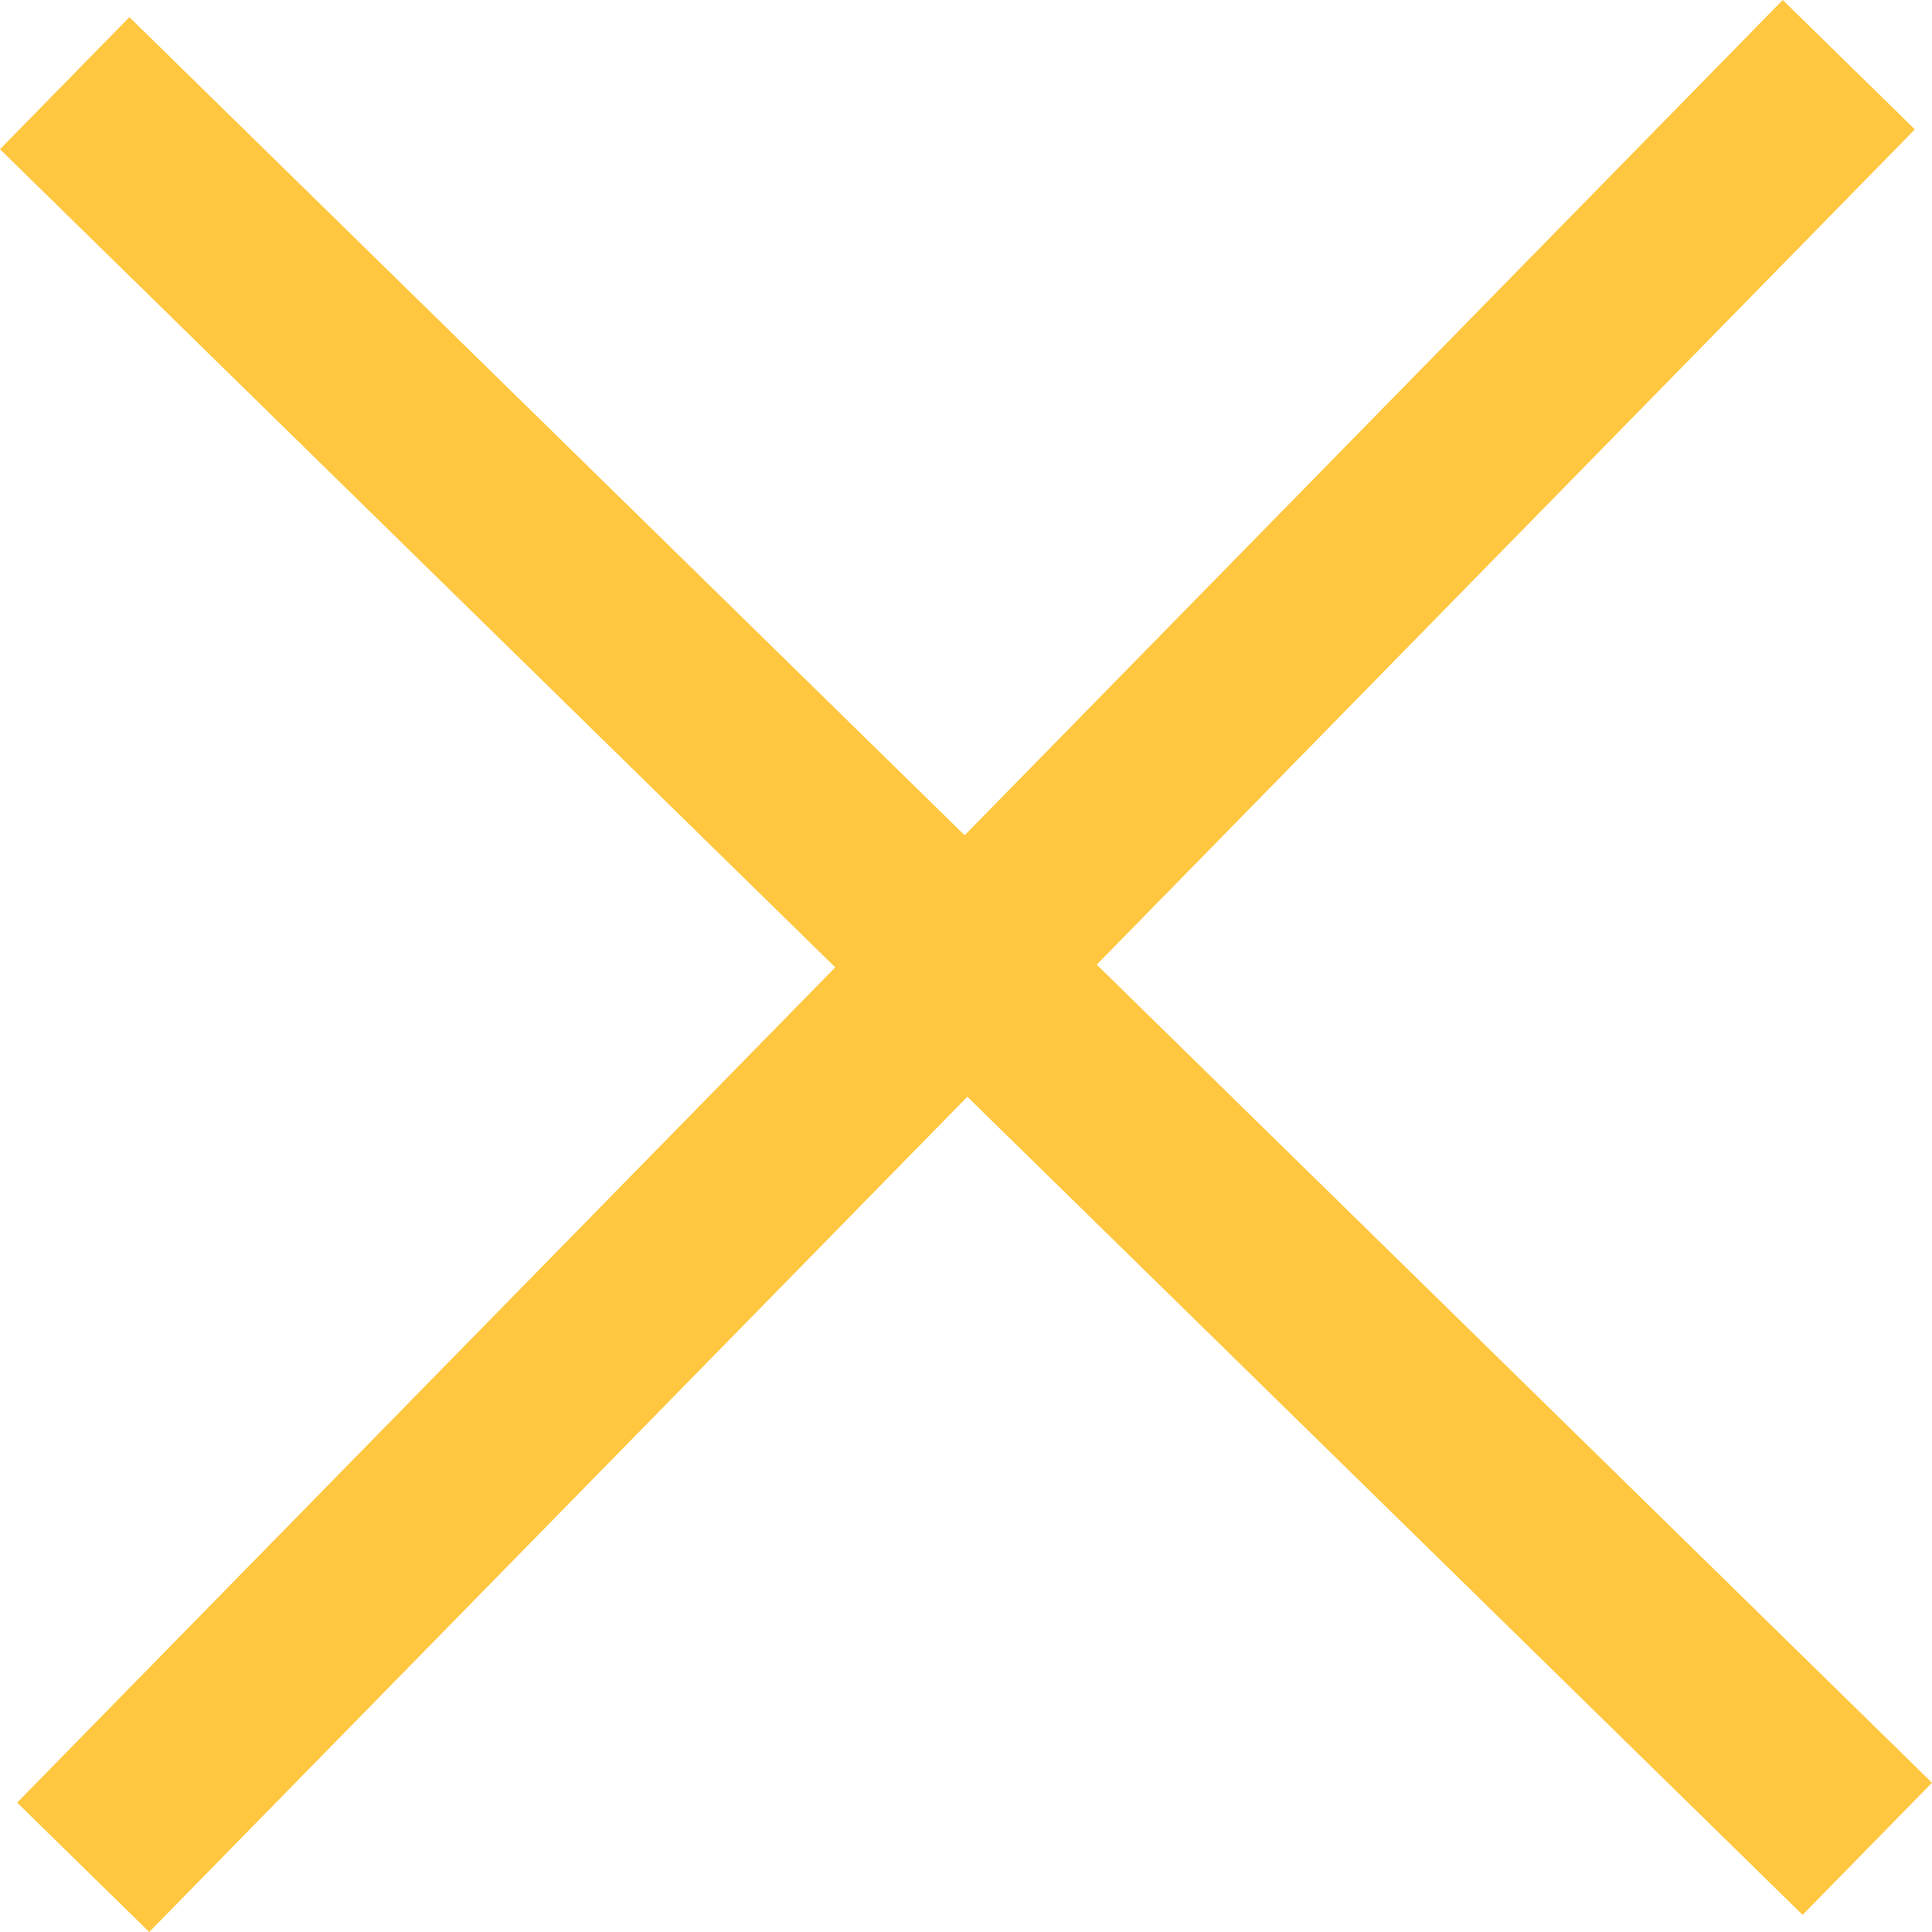
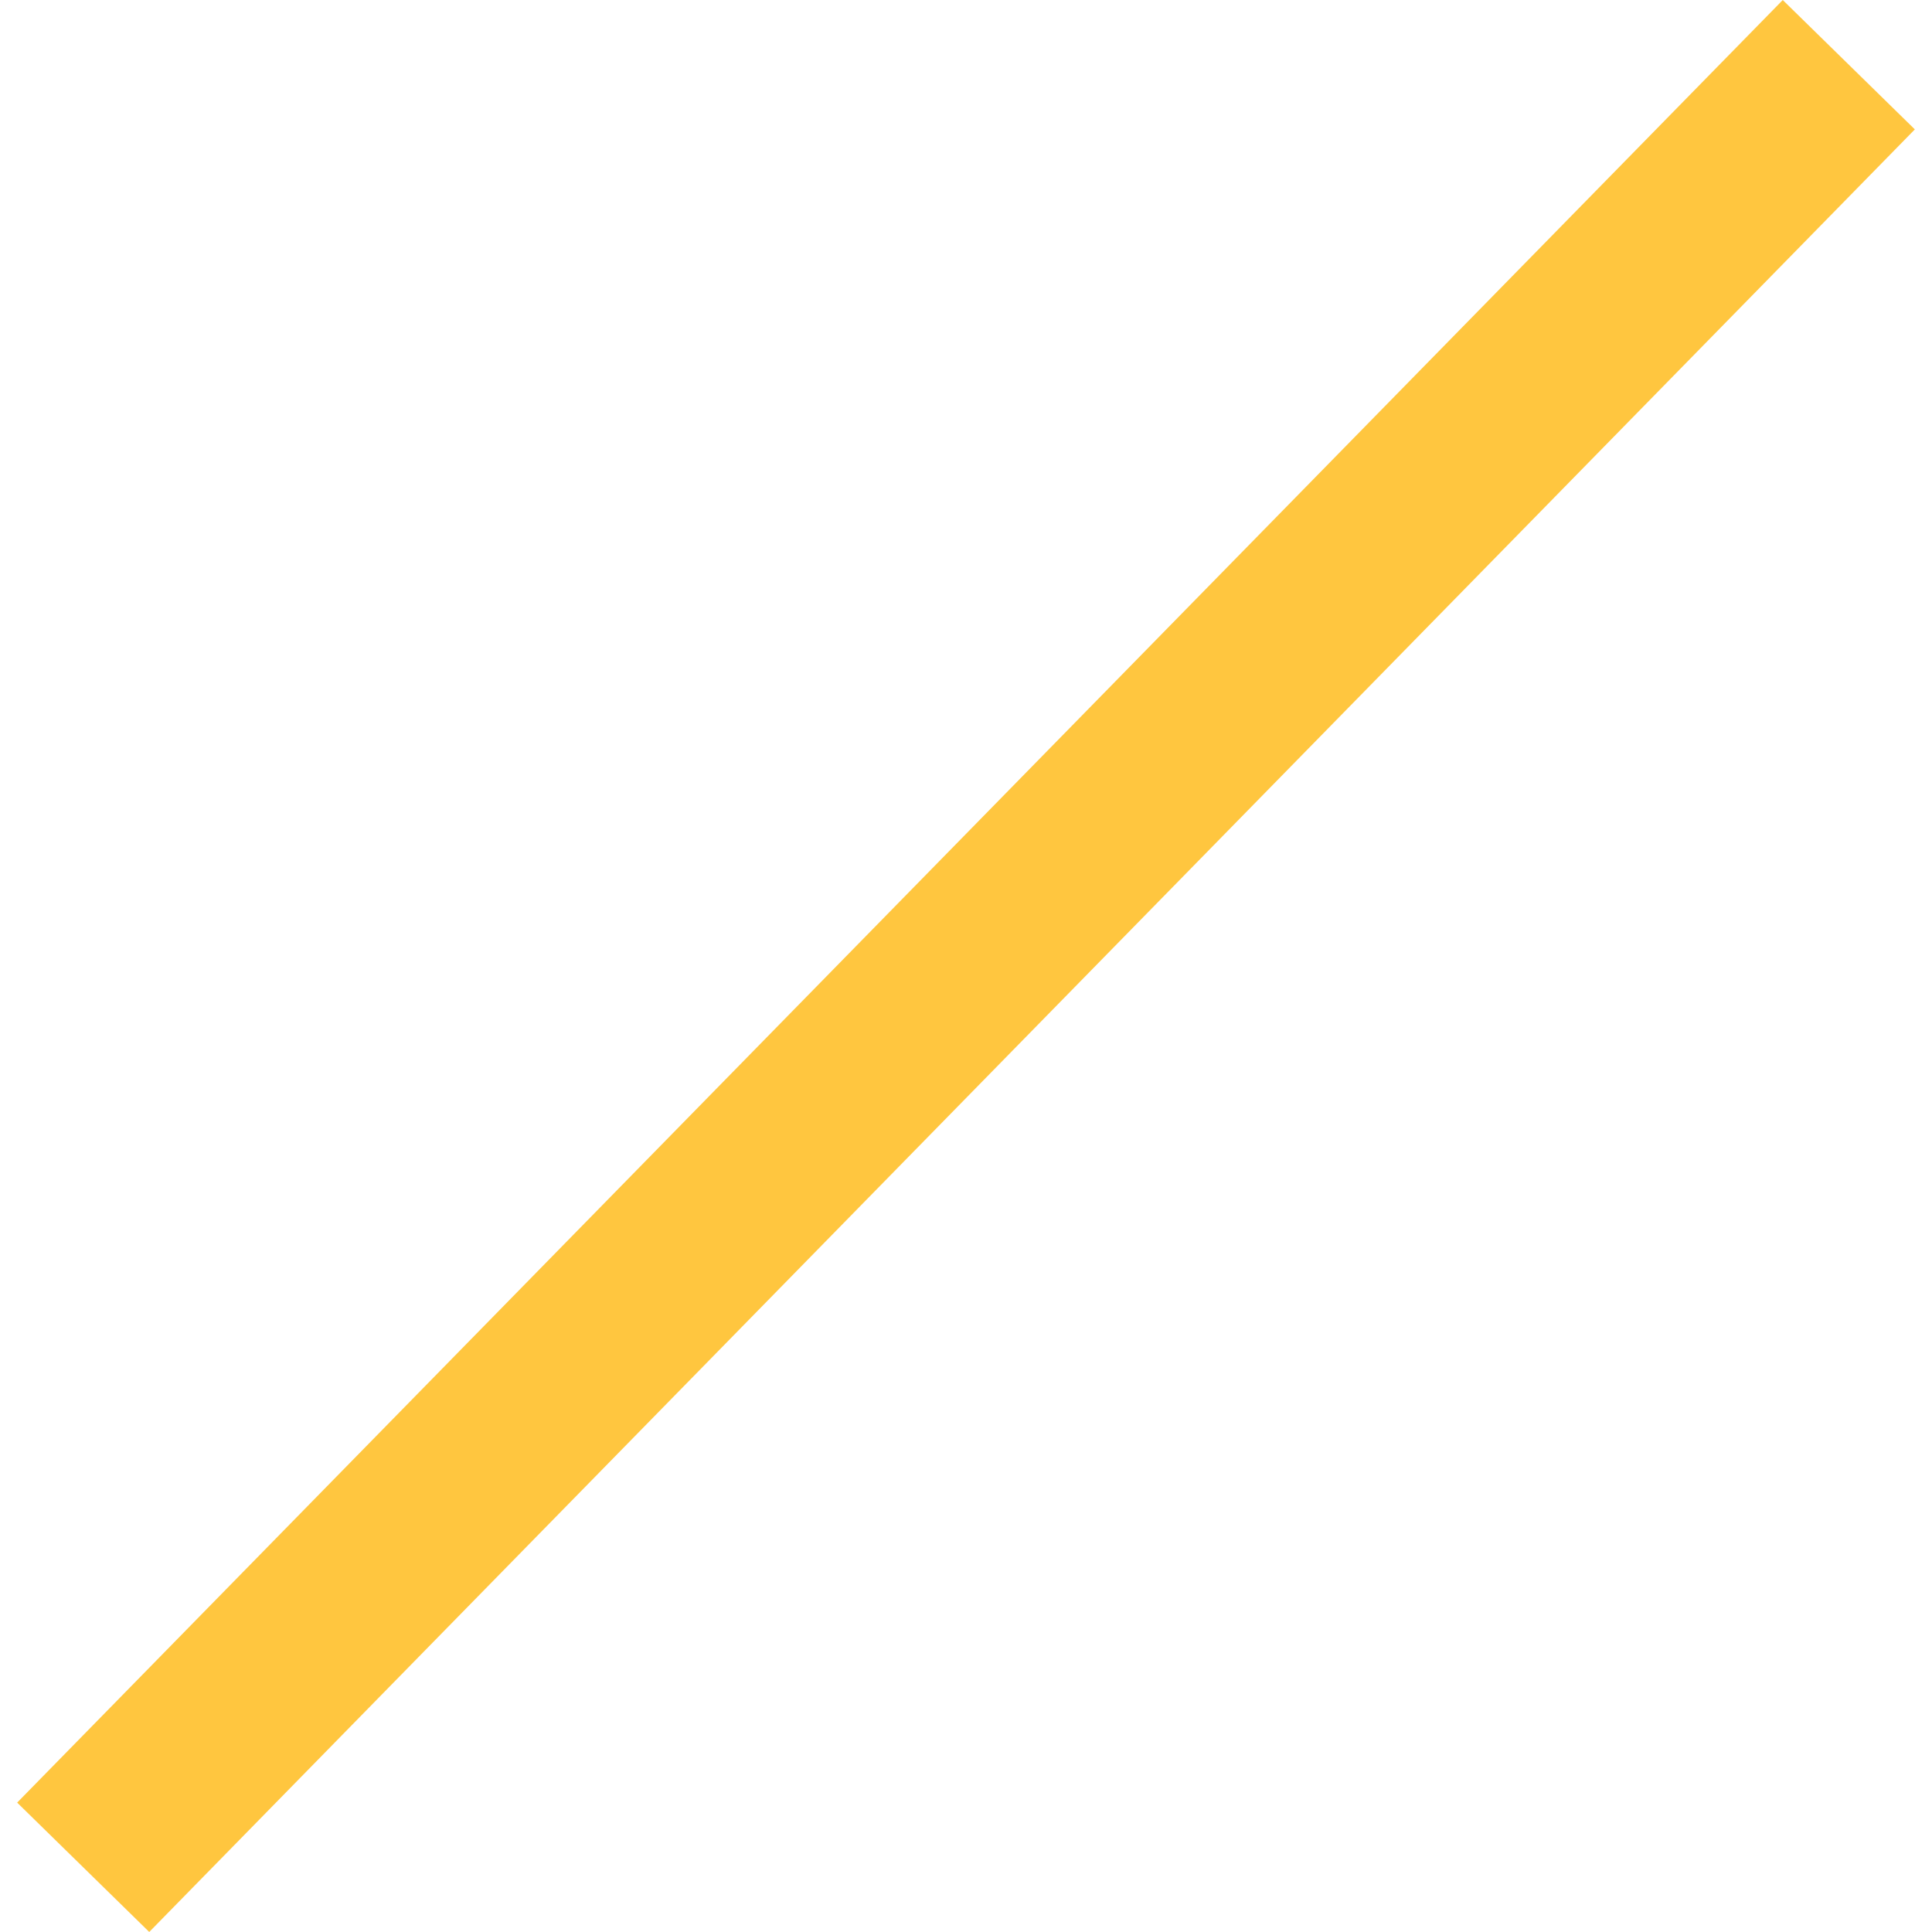
<svg xmlns="http://www.w3.org/2000/svg" xmlns:ns1="http://www.bohemiancoding.com/sketch/ns" version="1.1" id="Layer_1" x="0px" y="0px" viewBox="-76.3 66.3 20.9 20.9" enable-background="new -76.3 66.3 20.9 20.9" xml:space="preserve">
  <g id="Desktop-Design_2_" ns1:type="MSPage">
    <g id="Contact_2_" transform="translate(-789, -1573)" ns1:type="MSArtboardGroup">
      <g id="Rectangle-213-_x2B_-Open-our-location-on-_x2B_-Shape-Copy-2_2_" transform="translate(0, 1467)" ns1:type="MSLayerGroup">
        <path id="Shape-Copy-2_3_" ns1:type="MSShapeGroup" fill="none" stroke="#FFC63F" stroke-width="2" d="M713.6,192.5l19.1-19.5     " />
-         <path id="Shape-Copy-2_2_" ns1:type="MSShapeGroup" fill="none" stroke="#FFC63F" stroke-width="2" d="M732.9,192.3     l-19.5-19.1" />
      </g>
    </g>
  </g>
</svg>